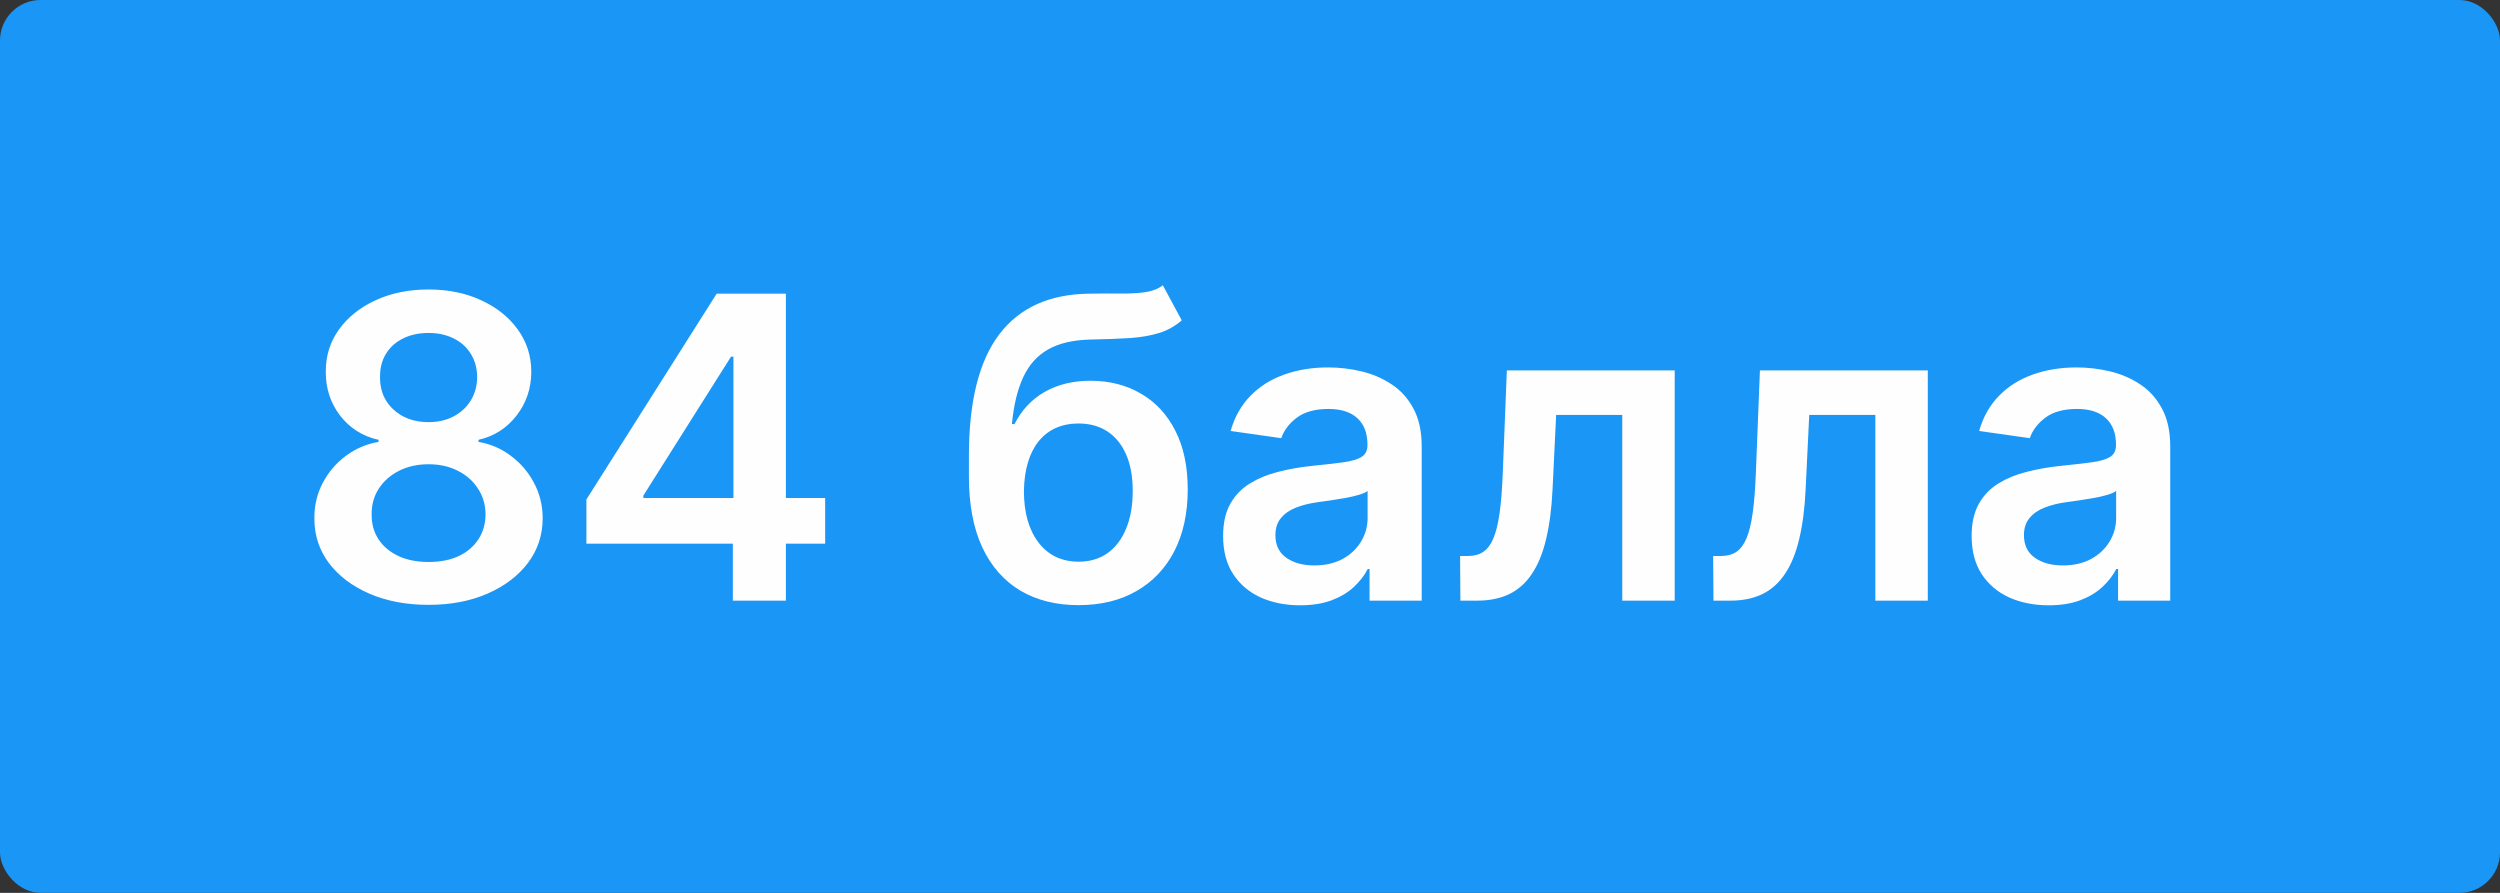
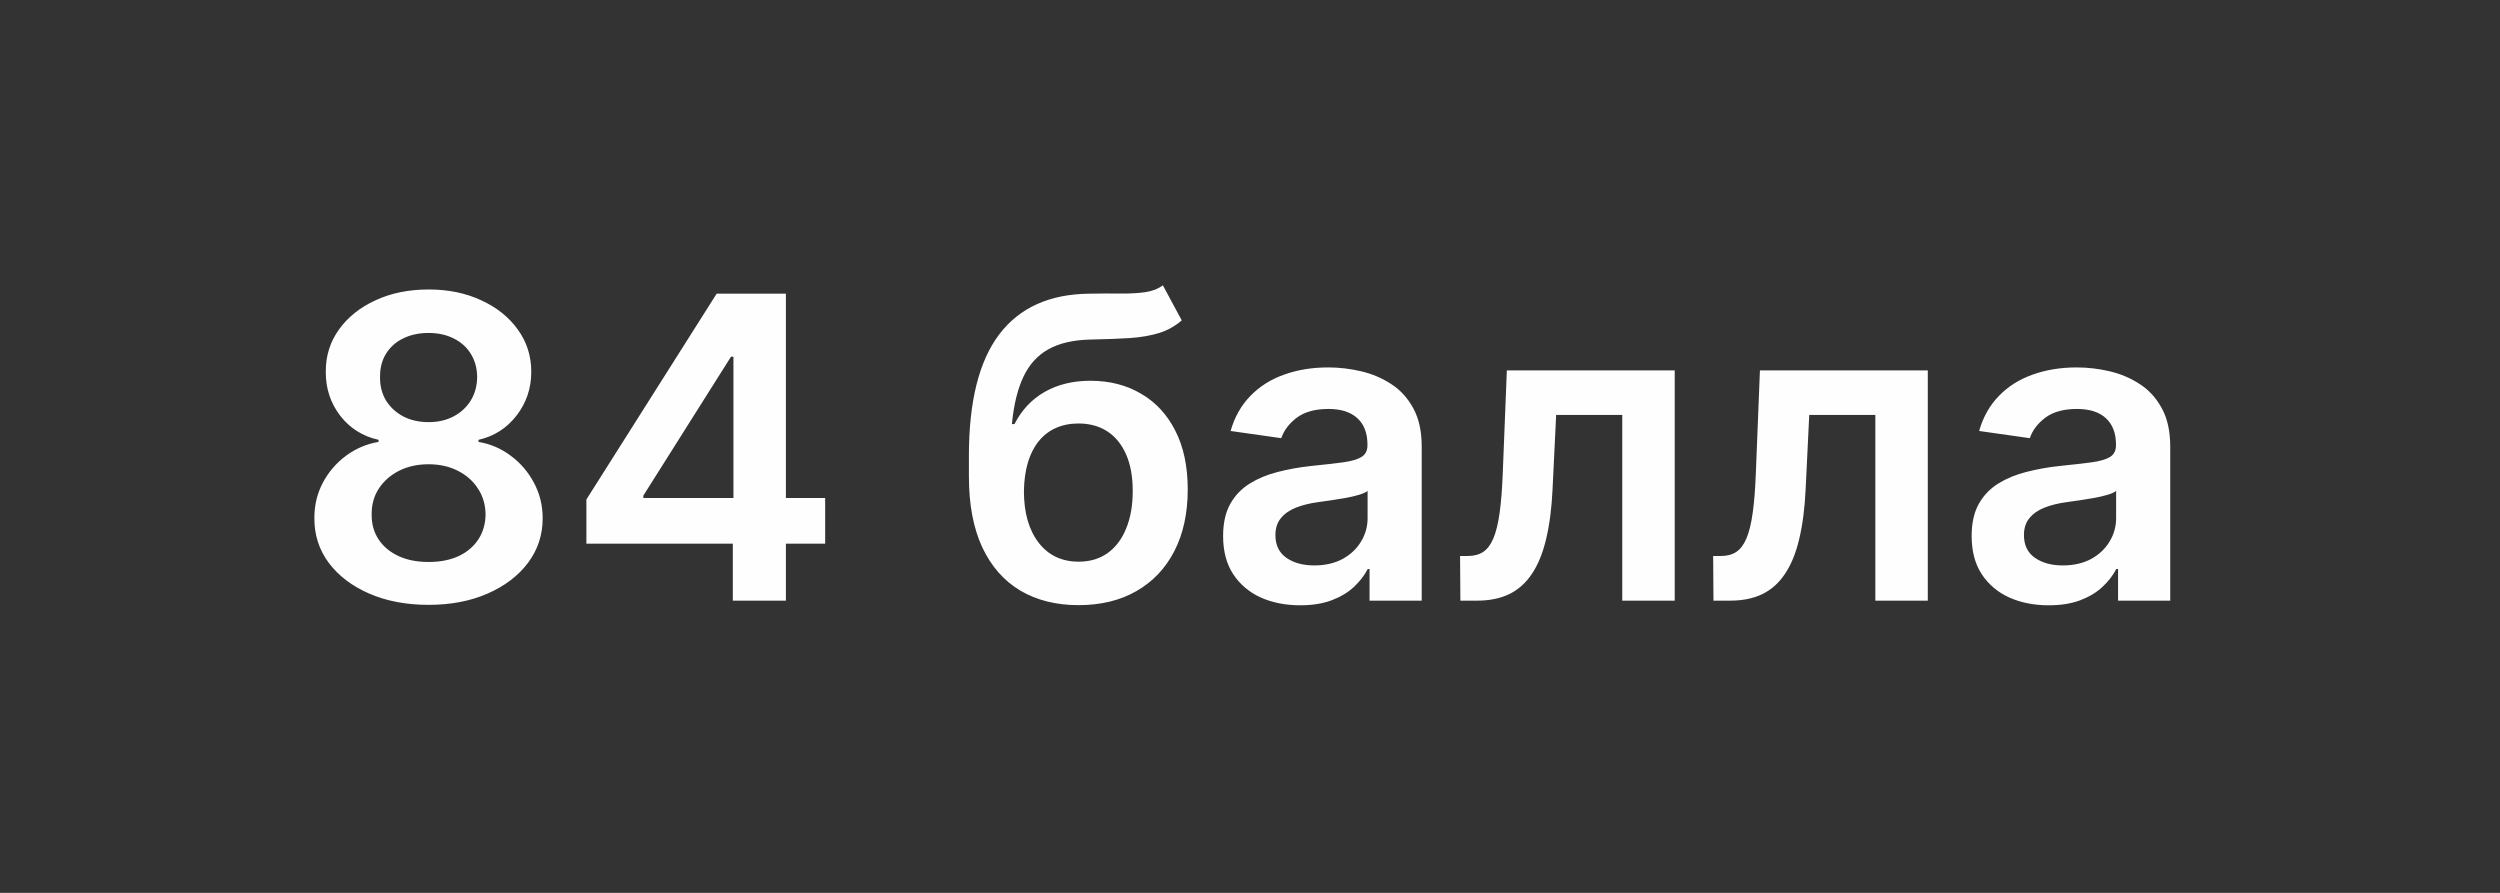
<svg xmlns="http://www.w3.org/2000/svg" width="616" height="220" viewBox="0 0 616 220" fill="none">
  <rect x="0" y="0" width="616" height="220" fill="#333333" stroke="none" />
-   <rect width="616" height="220" rx="10" fill="#1A96F6" />
  <path d="M105.608 149.034C100.117 149.034 95.242 148.111 90.983 146.264C86.748 144.418 83.424 141.894 81.011 138.693C78.623 135.468 77.441 131.812 77.466 127.724C77.441 124.548 78.131 121.631 79.534 118.972C80.938 116.312 82.833 114.097 85.222 112.324C87.635 110.527 90.318 109.382 93.273 108.889V108.372C89.383 107.51 86.231 105.528 83.818 102.426C81.43 99.299 80.248 95.692 80.273 91.605C80.248 87.715 81.331 84.243 83.523 81.19C85.714 78.137 88.718 75.737 92.534 73.989C96.35 72.216 100.708 71.329 105.608 71.329C110.458 71.329 114.779 72.216 118.571 73.989C122.387 75.737 125.391 78.137 127.582 81.19C129.798 84.243 130.906 87.715 130.906 91.605C130.906 95.692 129.688 99.299 127.25 102.426C124.837 105.528 121.723 107.51 117.906 108.372V108.889C120.861 109.382 123.52 110.527 125.884 112.324C128.272 114.097 130.168 116.312 131.571 118.972C132.999 121.631 133.713 124.548 133.713 127.724C133.713 131.812 132.507 135.468 130.094 138.693C127.681 141.894 124.357 144.418 120.122 146.264C115.912 148.111 111.074 149.034 105.608 149.034ZM105.608 138.472C108.439 138.472 110.902 137.991 112.994 137.031C115.087 136.046 116.712 134.668 117.869 132.895C119.027 131.122 119.617 129.079 119.642 126.764C119.617 124.351 118.99 122.222 117.759 120.375C116.552 118.504 114.89 117.039 112.773 115.98C110.68 114.921 108.292 114.392 105.608 114.392C102.9 114.392 100.487 114.921 98.369 115.98C96.252 117.039 94.578 118.504 93.347 120.375C92.14 122.222 91.549 124.351 91.574 126.764C91.549 129.079 92.115 131.122 93.273 132.895C94.43 134.643 96.055 136.009 98.148 136.994C100.265 137.979 102.752 138.472 105.608 138.472ZM105.608 104.014C107.922 104.014 109.966 103.546 111.739 102.611C113.536 101.675 114.952 100.37 115.986 98.696C117.02 97.022 117.549 95.089 117.574 92.898C117.549 90.731 117.032 88.835 116.023 87.21C115.013 85.561 113.61 84.293 111.812 83.406C110.015 82.495 107.947 82.04 105.608 82.04C103.22 82.04 101.115 82.495 99.293 83.406C97.495 84.293 96.092 85.561 95.082 87.21C94.097 88.835 93.617 90.731 93.642 92.898C93.617 95.089 94.11 97.022 95.119 98.696C96.153 100.346 97.569 101.651 99.367 102.611C101.188 103.546 103.269 104.014 105.608 104.014ZM144.488 133.966V123.071L176.582 72.364H185.667V87.875H180.127L158.522 122.111V122.702H203.32V133.966H144.488ZM180.57 148V130.642L180.718 125.767V72.364H193.644V148H180.57ZM286.528 70.296L291.181 78.938C289.531 80.365 287.685 81.4 285.641 82.04C283.598 82.68 281.197 83.099 278.44 83.296C275.707 83.468 272.457 83.591 268.69 83.665C264.455 83.763 260.996 84.563 258.312 86.065C255.628 87.567 253.572 89.845 252.144 92.898C250.716 95.926 249.781 99.792 249.337 104.494H249.965C251.738 101.023 254.225 98.376 257.425 96.554C260.626 94.732 264.381 93.821 268.69 93.821C273.392 93.821 277.541 94.88 281.136 96.997C284.755 99.09 287.574 102.131 289.593 106.119C291.637 110.108 292.658 114.934 292.658 120.597C292.658 126.432 291.563 131.491 289.371 135.776C287.18 140.035 284.066 143.322 280.028 145.636C276.014 147.951 271.25 149.108 265.735 149.108C260.245 149.108 255.468 147.914 251.406 145.526C247.368 143.113 244.241 139.555 242.025 134.852C239.834 130.125 238.738 124.302 238.738 117.384V112.287C238.738 98.942 241.225 88.983 246.198 82.409C251.172 75.835 258.546 72.487 268.32 72.364C271.226 72.314 273.823 72.302 276.113 72.327C278.427 72.351 280.446 72.24 282.17 71.994C283.893 71.748 285.346 71.182 286.528 70.296ZM265.809 138.398C268.542 138.398 270.906 137.696 272.9 136.293C274.894 134.865 276.421 132.846 277.479 130.236C278.563 127.626 279.104 124.536 279.104 120.966C279.104 117.445 278.563 114.454 277.479 111.991C276.396 109.505 274.857 107.609 272.863 106.304C270.869 104.999 268.493 104.347 265.735 104.347C263.667 104.347 261.808 104.716 260.158 105.455C258.509 106.193 257.105 107.277 255.948 108.705C254.791 110.133 253.905 111.868 253.289 113.912C252.674 115.955 252.341 118.307 252.292 120.966C252.292 126.309 253.498 130.556 255.911 133.707C258.324 136.834 261.623 138.398 265.809 138.398ZM320.357 149.145C316.763 149.145 313.525 148.505 310.644 147.224C307.788 145.92 305.523 143.999 303.849 141.463C302.199 138.927 301.374 135.8 301.374 132.082C301.374 128.882 301.965 126.235 303.147 124.142C304.329 122.049 305.942 120.375 307.985 119.119C310.029 117.864 312.331 116.916 314.891 116.276C317.477 115.611 320.148 115.131 322.906 114.835C326.229 114.491 328.925 114.183 330.994 113.912C333.062 113.616 334.564 113.173 335.499 112.582C336.46 111.967 336.94 111.019 336.94 109.739V109.517C336.94 106.735 336.115 104.58 334.465 103.054C332.816 101.527 330.44 100.764 327.337 100.764C324.063 100.764 321.465 101.478 319.545 102.906C317.649 104.334 316.369 106.021 315.704 107.966L303.221 106.193C304.206 102.746 305.831 99.865 308.096 97.551C310.361 95.212 313.131 93.464 316.406 92.307C319.68 91.125 323.299 90.534 327.263 90.534C329.996 90.534 332.717 90.854 335.425 91.494C338.134 92.135 340.608 93.193 342.849 94.671C345.089 96.123 346.887 98.105 348.241 100.616C349.62 103.128 350.309 106.267 350.309 110.034V148H337.457V140.207H337.013C336.201 141.783 335.056 143.26 333.579 144.639C332.126 145.993 330.292 147.089 328.076 147.926C325.885 148.739 323.312 149.145 320.357 149.145ZM323.829 139.321C326.513 139.321 328.839 138.792 330.809 137.733C332.779 136.65 334.293 135.222 335.352 133.449C336.435 131.676 336.977 129.743 336.977 127.651V120.966C336.558 121.311 335.844 121.631 334.835 121.926C333.85 122.222 332.742 122.48 331.511 122.702C330.28 122.923 329.061 123.12 327.854 123.293C326.648 123.465 325.602 123.613 324.715 123.736C322.721 124.007 320.936 124.45 319.36 125.065C317.784 125.681 316.541 126.543 315.63 127.651C314.719 128.734 314.263 130.137 314.263 131.861C314.263 134.323 315.162 136.182 316.96 137.438C318.757 138.693 321.047 139.321 323.829 139.321ZM359.837 148L359.763 136.994H361.721C363.198 136.994 364.442 136.662 365.451 135.997C366.46 135.332 367.298 134.224 367.962 132.673C368.627 131.098 369.144 128.98 369.513 126.321C369.883 123.662 370.141 120.35 370.289 116.386L371.286 91.273H412.65V148H399.724V102.241H383.437L382.55 120.523C382.329 125.25 381.799 129.349 380.962 132.821C380.15 136.268 378.993 139.112 377.491 141.352C376.013 143.593 374.155 145.267 371.914 146.375C369.674 147.458 367.027 148 363.974 148H359.837ZM422.197 148L422.123 136.994H424.08C425.558 136.994 426.801 136.662 427.81 135.997C428.82 135.332 429.657 134.224 430.322 132.673C430.987 131.098 431.504 128.98 431.873 126.321C432.242 123.662 432.501 120.35 432.648 116.386L433.646 91.273H475.009V148H462.083V102.241H445.796L444.91 120.523C444.688 125.25 444.159 129.349 443.322 132.821C442.509 136.268 441.352 139.112 439.85 141.352C438.373 143.593 436.514 145.267 434.273 146.375C432.033 147.458 429.386 148 426.333 148H422.197ZM504.795 149.145C501.2 149.145 497.962 148.505 495.082 147.224C492.226 145.92 489.96 143.999 488.286 141.463C486.637 138.927 485.812 135.8 485.812 132.082C485.812 128.882 486.403 126.235 487.585 124.142C488.766 122.049 490.379 120.375 492.423 119.119C494.466 117.864 496.768 116.916 499.329 116.276C501.914 115.611 504.585 115.131 507.343 114.835C510.667 114.491 513.363 114.183 515.431 113.912C517.499 113.616 519.001 113.173 519.937 112.582C520.897 111.967 521.377 111.019 521.377 109.739V109.517C521.377 106.735 520.552 104.58 518.903 103.054C517.253 101.527 514.877 100.764 511.775 100.764C508.5 100.764 505.903 101.478 503.982 102.906C502.086 104.334 500.806 106.021 500.141 107.966L487.658 106.193C488.643 102.746 490.268 99.865 492.533 97.551C494.799 95.212 497.568 93.464 500.843 92.307C504.118 91.125 507.737 90.534 511.701 90.534C514.434 90.534 517.155 90.854 519.863 91.494C522.571 92.135 525.046 93.193 527.286 94.671C529.527 96.123 531.324 98.105 532.678 100.616C534.057 103.128 534.746 106.267 534.746 110.034V148H521.894V140.207H521.451C520.638 141.783 519.494 143.26 518.016 144.639C516.564 145.993 514.729 147.089 512.513 147.926C510.322 148.739 507.749 149.145 504.795 149.145ZM508.266 139.321C510.95 139.321 513.277 138.792 515.246 137.733C517.216 136.65 518.73 135.222 519.789 133.449C520.872 131.676 521.414 129.743 521.414 127.651V120.966C520.996 121.311 520.281 121.631 519.272 121.926C518.287 122.222 517.179 122.48 515.948 122.702C514.717 122.923 513.498 123.12 512.292 123.293C511.085 123.465 510.039 123.613 509.153 123.736C507.158 124.007 505.373 124.45 503.798 125.065C502.222 125.681 500.978 126.543 500.067 127.651C499.156 128.734 498.701 130.137 498.701 131.861C498.701 134.323 499.6 136.182 501.397 137.438C503.194 138.693 505.484 139.321 508.266 139.321Z" fill="#FEFEFE" />
</svg>